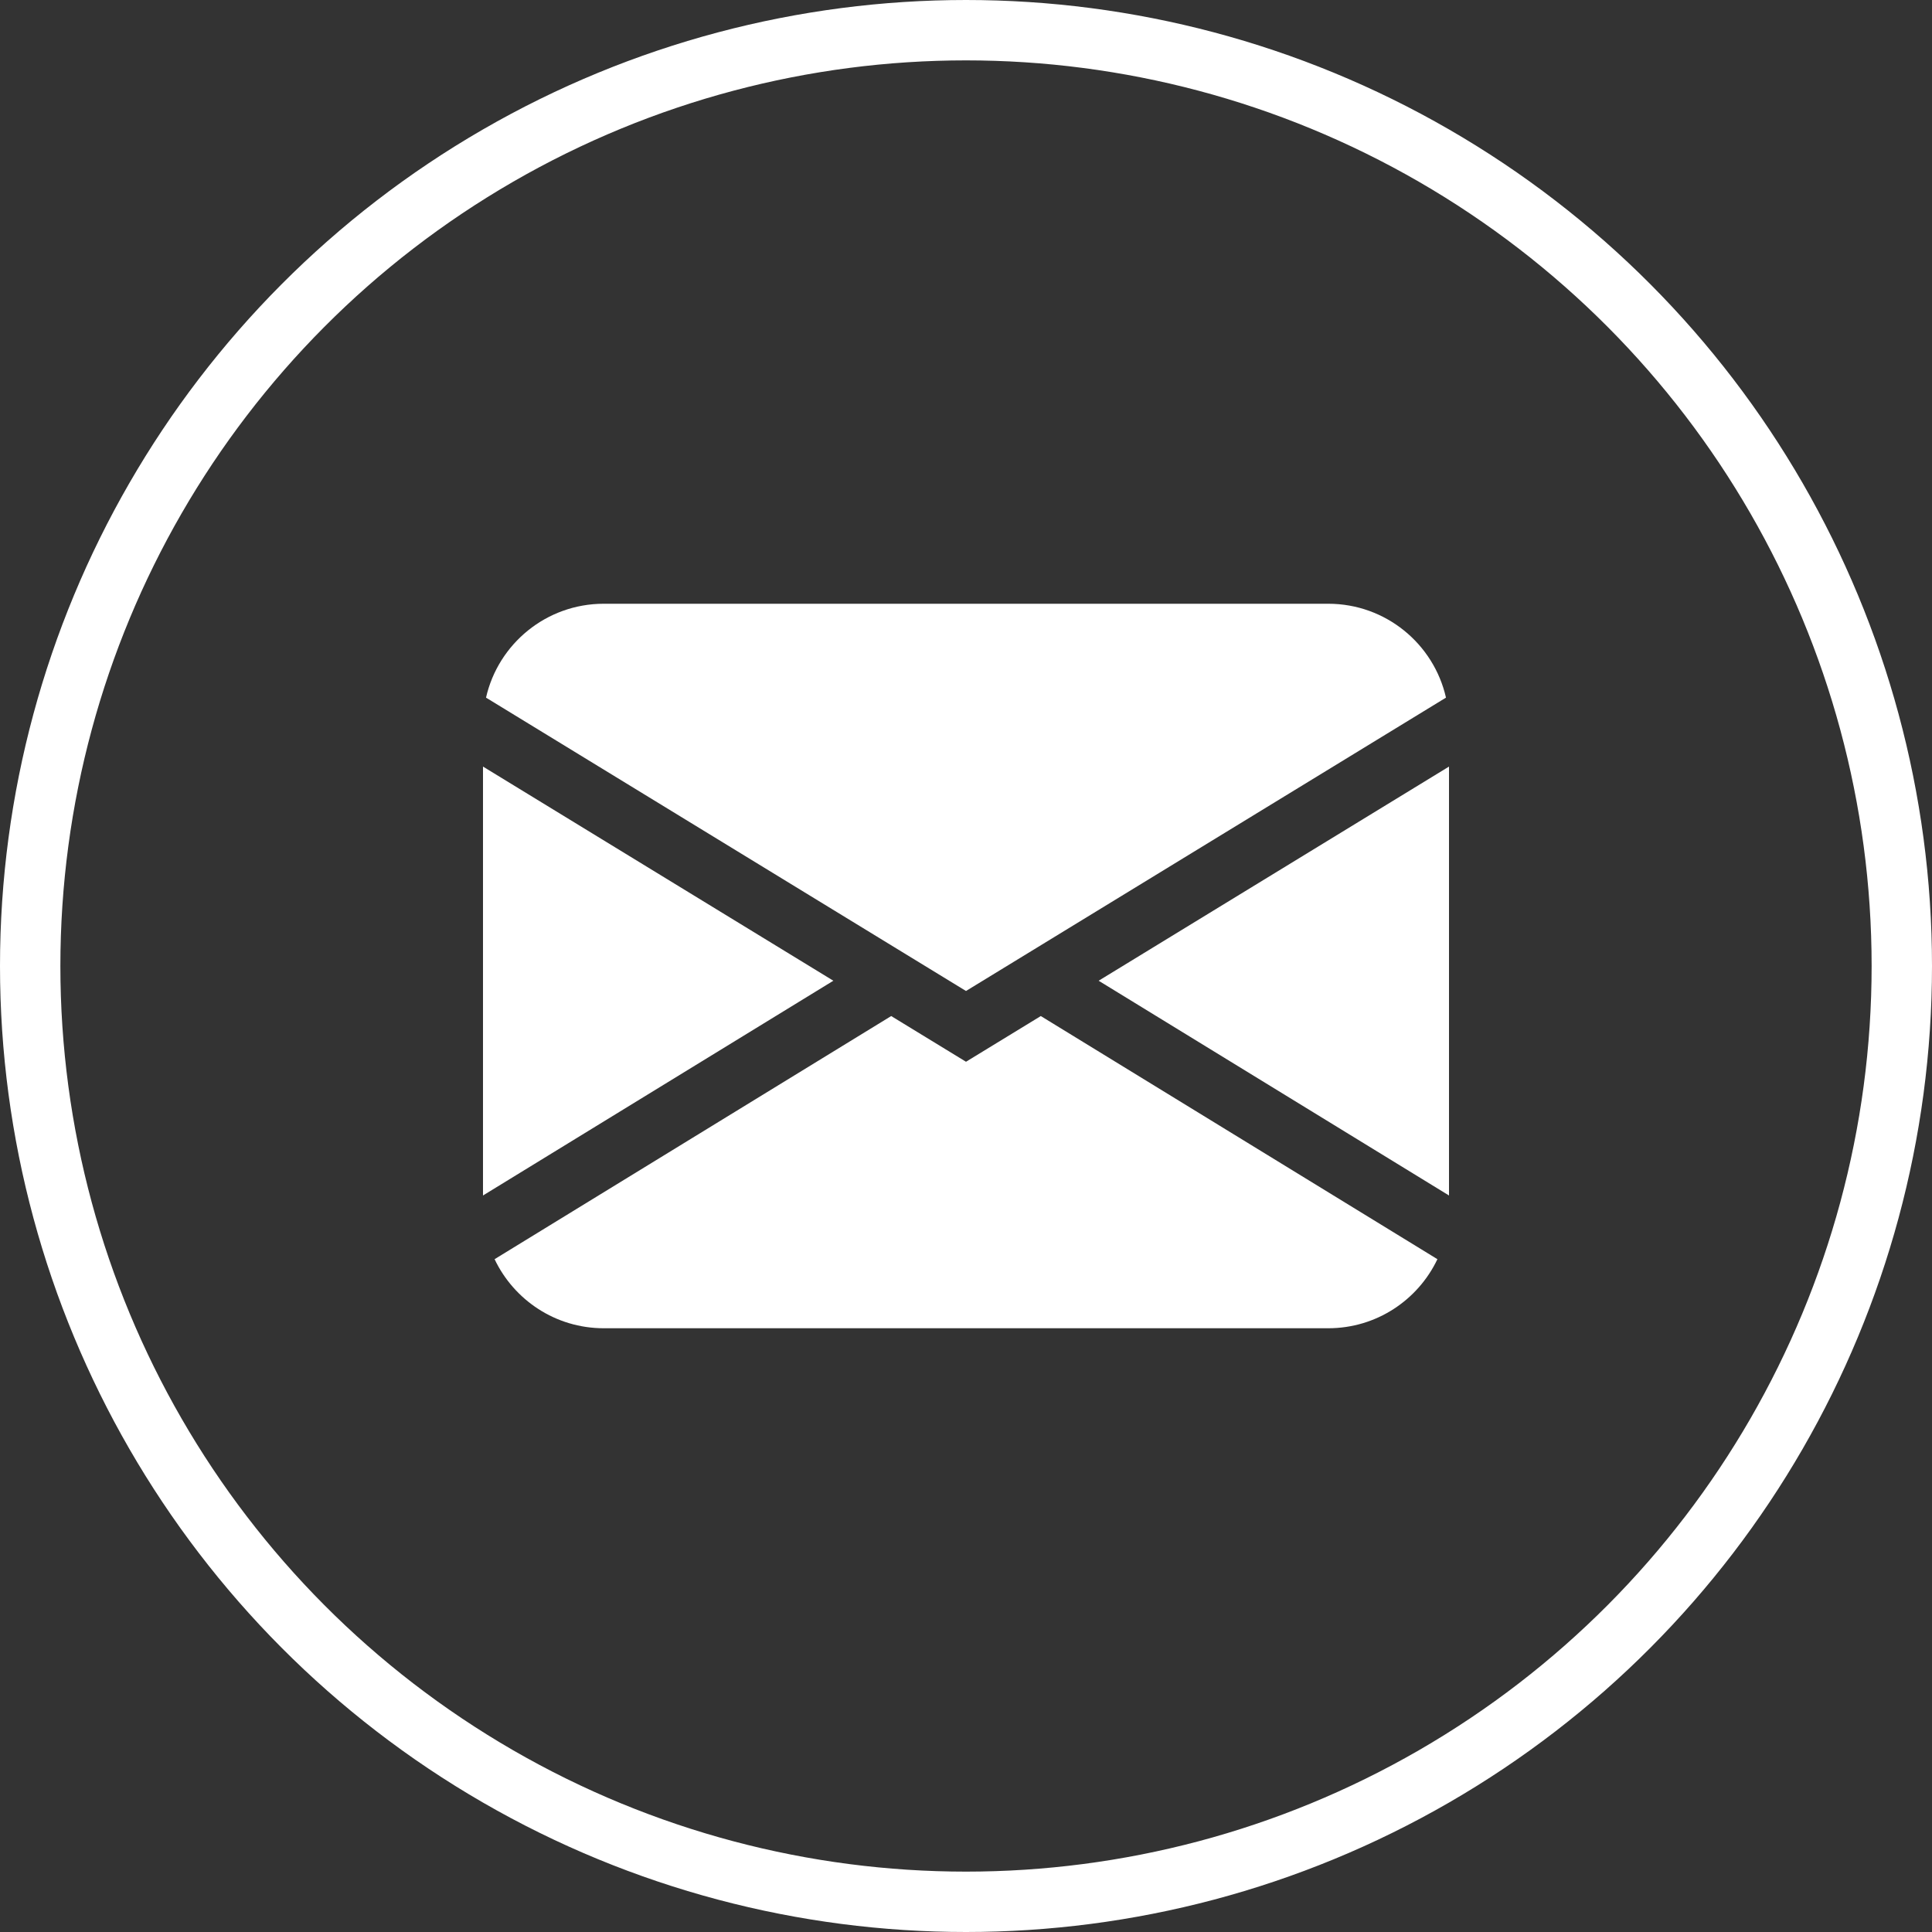
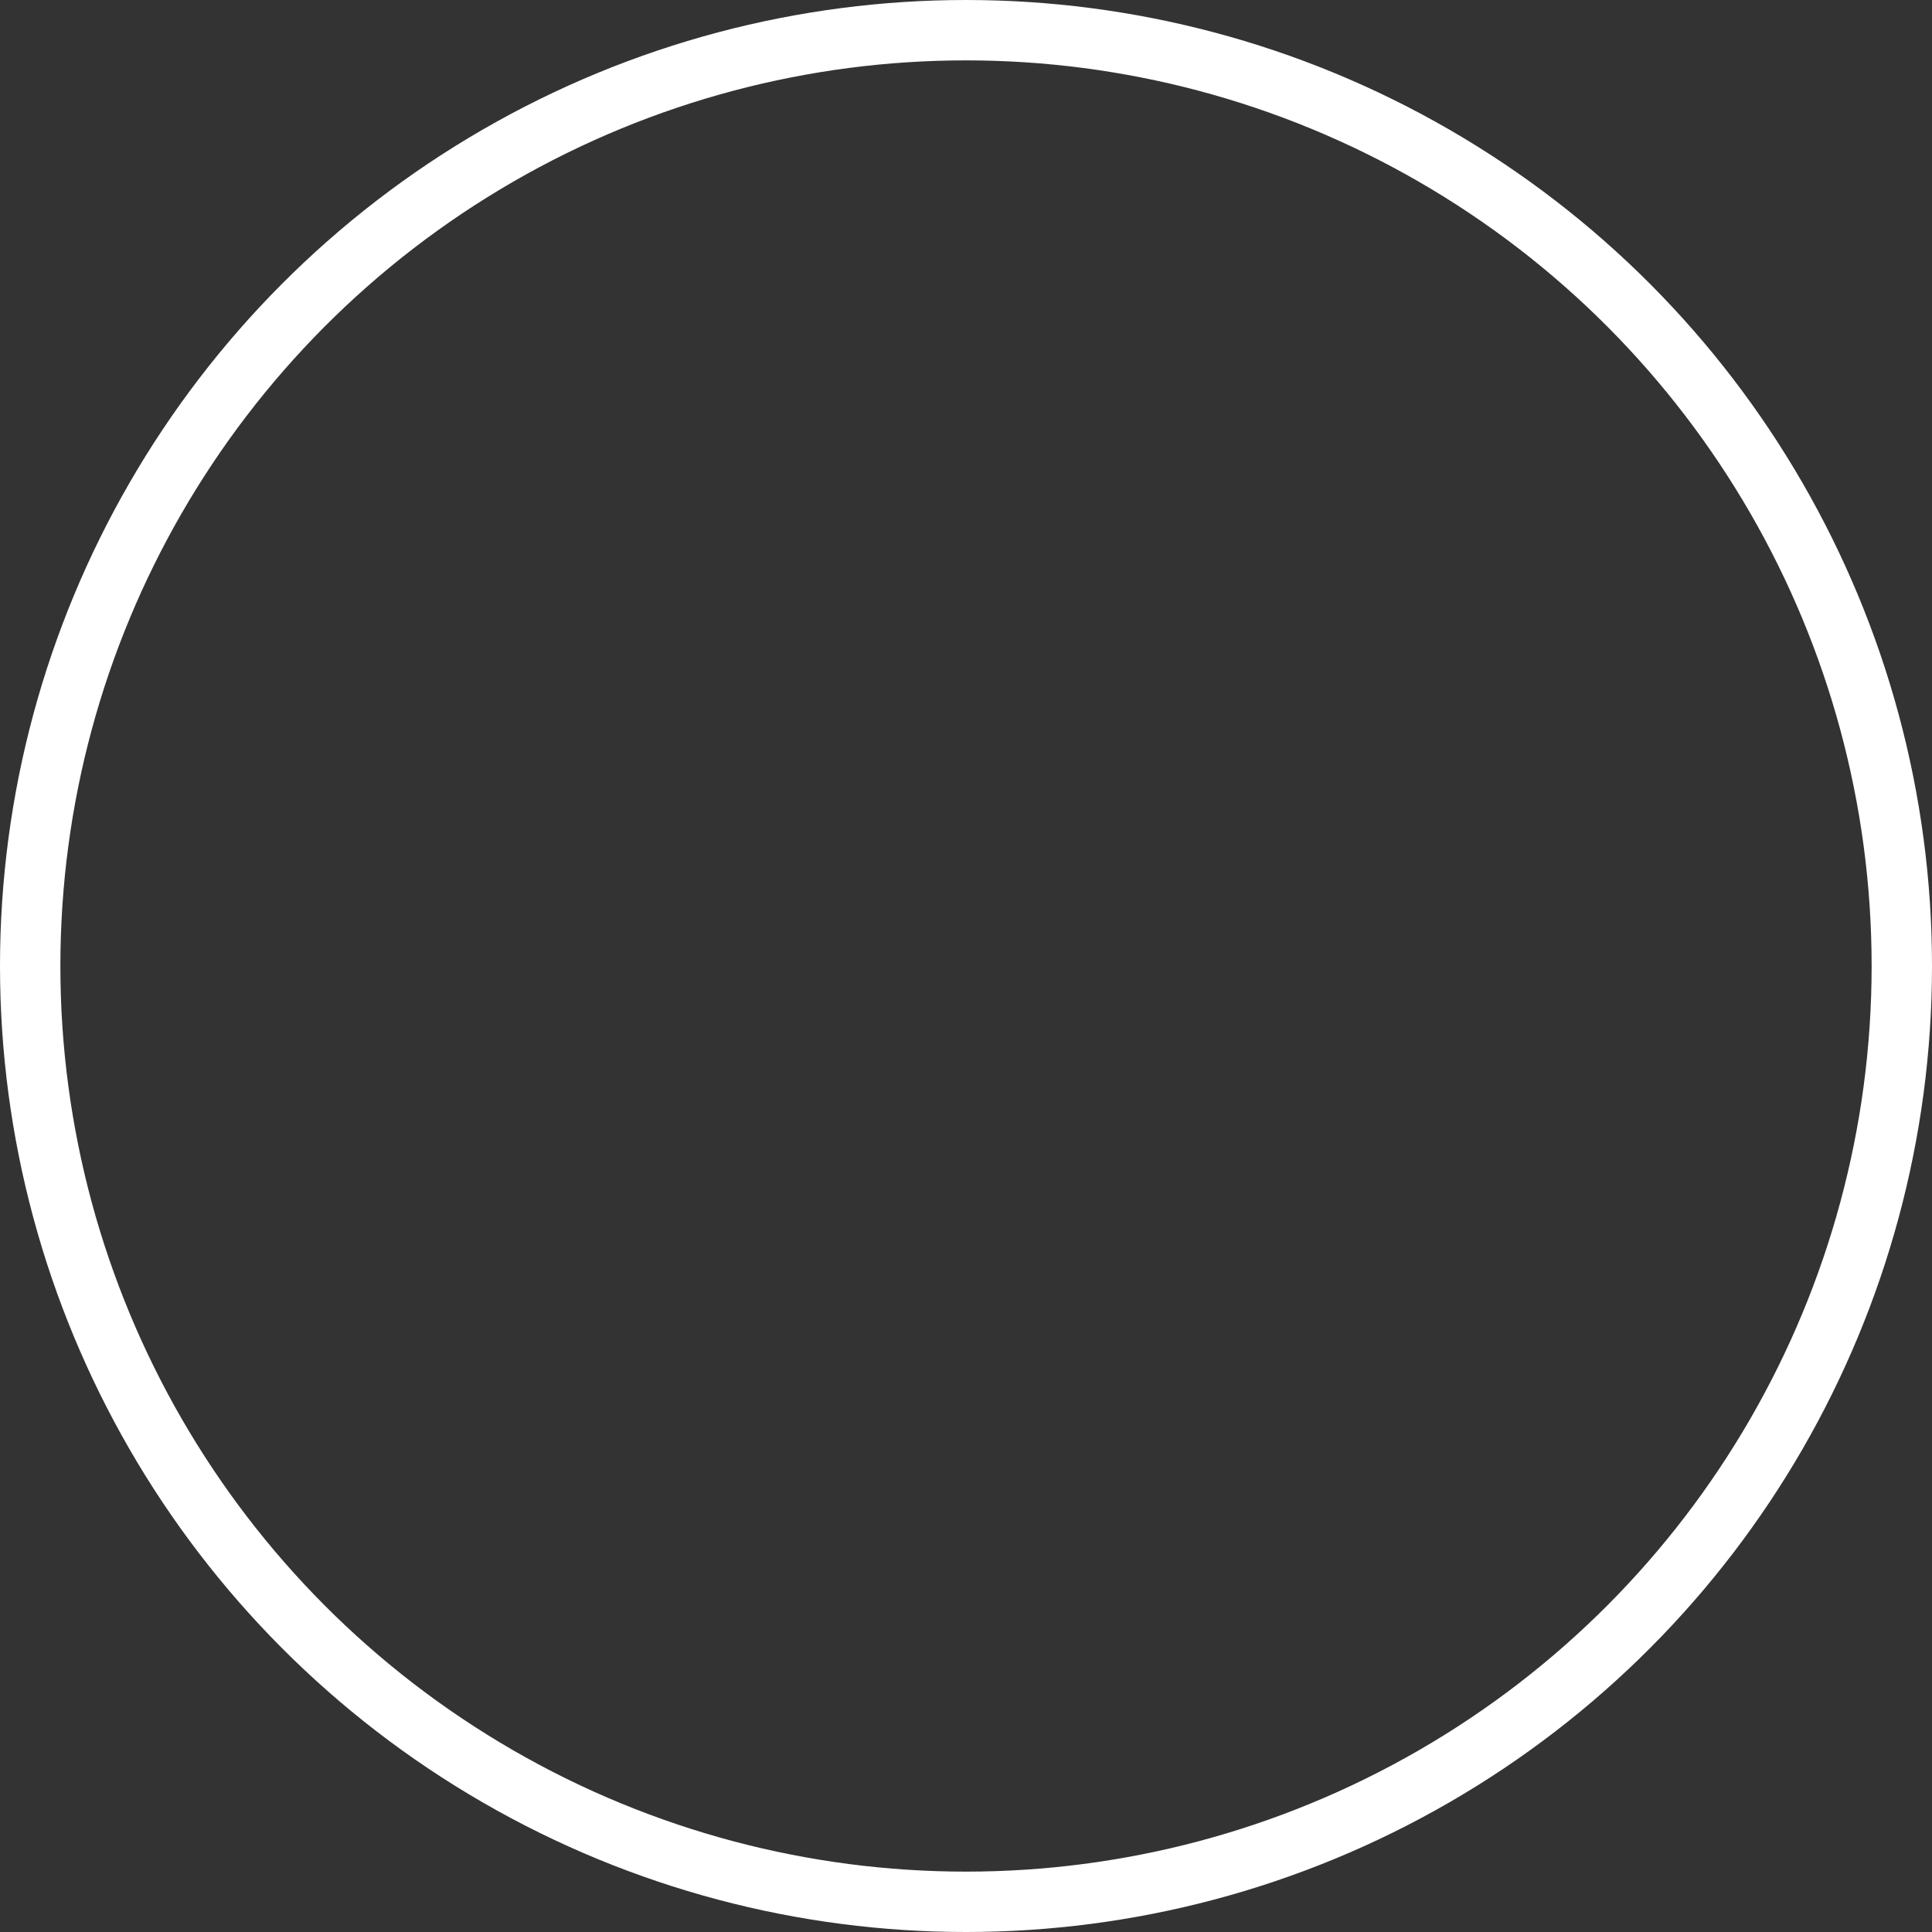
<svg xmlns="http://www.w3.org/2000/svg" width="32" height="32" viewBox="0 0 32 32" fill="none">
  <rect x="0" y="0" width="32" height="32" fill="#333333" stroke="none" />
  <circle cx="16" cy="16" r="15.5" stroke="#fff" />
-   <path d="M8.05 11.555C8.252 10.665 9.048 10 10 10H22C22.952 10 23.748 10.665 23.95 11.555L16 16.414L8.05 11.555ZM8 12.697V19.801L13.803 16.244L8 12.697ZM14.761 16.829L8.192 20.856C8.513 21.532 9.202 22 10 22H22C22.798 22 23.487 21.532 23.808 20.856L17.239 16.829L16 17.586L14.761 16.829ZM18.197 16.244L24 19.801V12.697L18.197 16.244Z" fill="#fff" />
</svg>